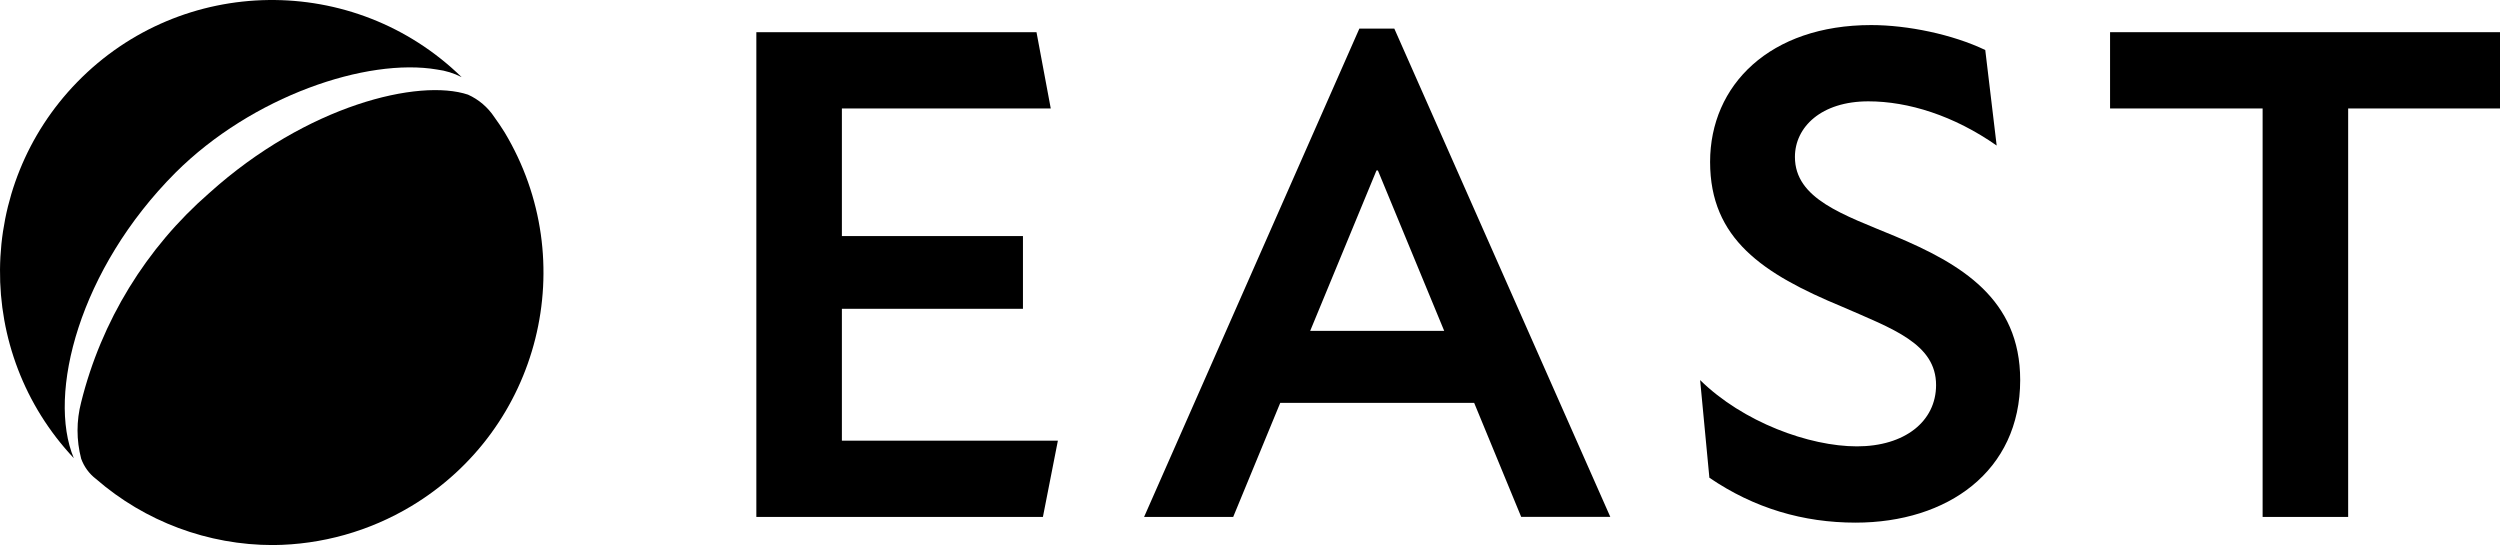
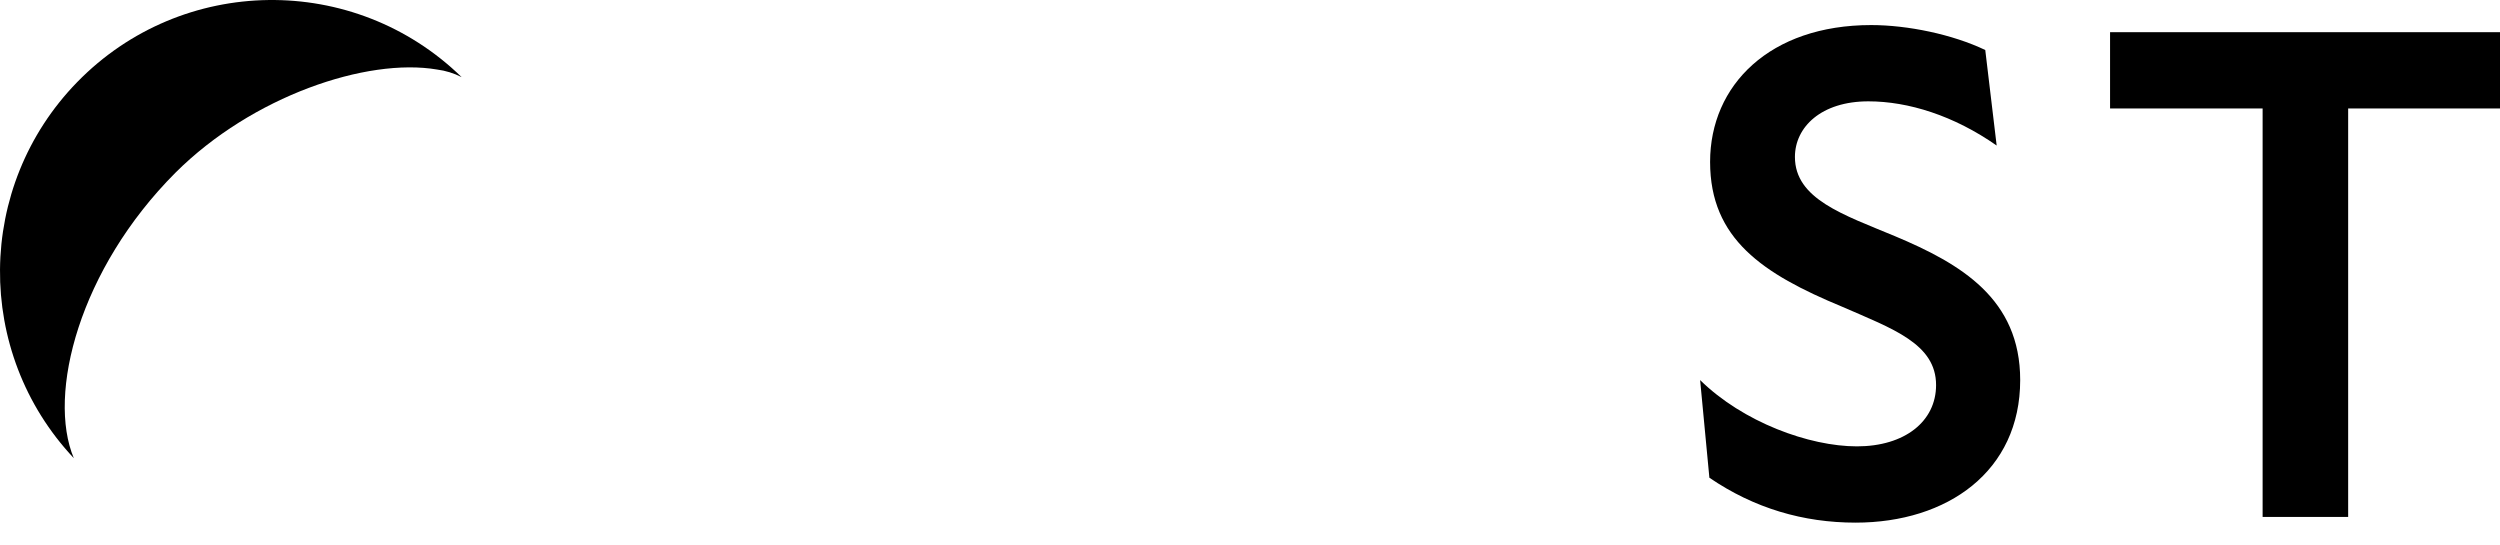
<svg xmlns="http://www.w3.org/2000/svg" id="_レイヤー_2" data-name="レイヤー 2" viewBox="0 0 455.91 99.39">
  <defs>
    <style>
      .cls-1 {
        isolation: isolate;
      }
    </style>
  </defs>
  <g id="_レイヤー_2-2" data-name="レイヤー 2">
    <g>
-       <path id="_パス_25" data-name="パス 25" d="M14.8,83.64c-.88-3.37-.88-6.91,0-10.28,3.68-14.81,11.84-28.13,23.35-38.15,17.89-16.11,38.3-20.92,47.2-17.95,1.95,.88,3.61,2.3,4.79,4.08,.67,.94,1.3,1.84,1.88,2.79,14.12,23.53,6.5,54.06-17.03,68.18-7.62,4.57-16.32,7.02-25.2,7.09-11.87,0-23.34-4.28-32.3-12.07-1.23-.94-2.16-2.22-2.69-3.68Z" />
      <path id="_パス_26" data-name="パス 26" d="M79.7,12.68c1.57,.2,3.08,.67,4.49,1.39C64.58-5.04,33.18-4.63,14.07,14.98c-18.52,19.01-18.79,49.23-.61,68.57h0c-4.89-11.67,.99-34.47,18.54-52.06,14-13.96,34.92-21,47.71-18.81Z" />
      <g class="cls-1">
-         <path d="M192.92,80.36l-2.73,13.91h-52.26V5.87h51.09l2.6,13.91h-38.09v23.27h33.02v13.26h-33.02v24.05h39.39Z" />
-         <path d="M268.83,73.47h-35.36l-8.58,20.8h-16.25L247.9,5.21h6.37l39.39,89.05h-16.25l-8.58-20.8Zm-5.46-13.13l-12.09-29.25h-.26l-12.09,29.25h24.44Z" />
-       </g>
+         </g>
      <g class="cls-1">
        <path d="M311.73,87.12l-1.69-17.81c7.8,7.67,19.89,12.09,28.6,12.09s14.43-4.55,14.43-11.18c0-7.54-7.93-10.27-17.16-14.3-14.43-5.98-24.05-12.35-24.05-26.39s10.92-24.96,29.38-24.96c6.63,0,14.82,1.69,20.8,4.55l2.08,17.42c-7.8-5.46-16.12-8.06-23.4-8.06-8.58,0-13.39,4.68-13.39,10.14,0,7.67,8.84,10.53,18.2,14.43,12.09,5.07,22.88,11.44,22.88,26.26,0,16.64-13.26,26-30.03,26-9.49,0-18.46-2.6-26.65-8.19Z" />
        <path d="M455.91,19.78h-27.69V94.27h-15.6V19.78h-27.82V5.87h71.11v13.91Z" />
      </g>
    </g>
  </g>
</svg>